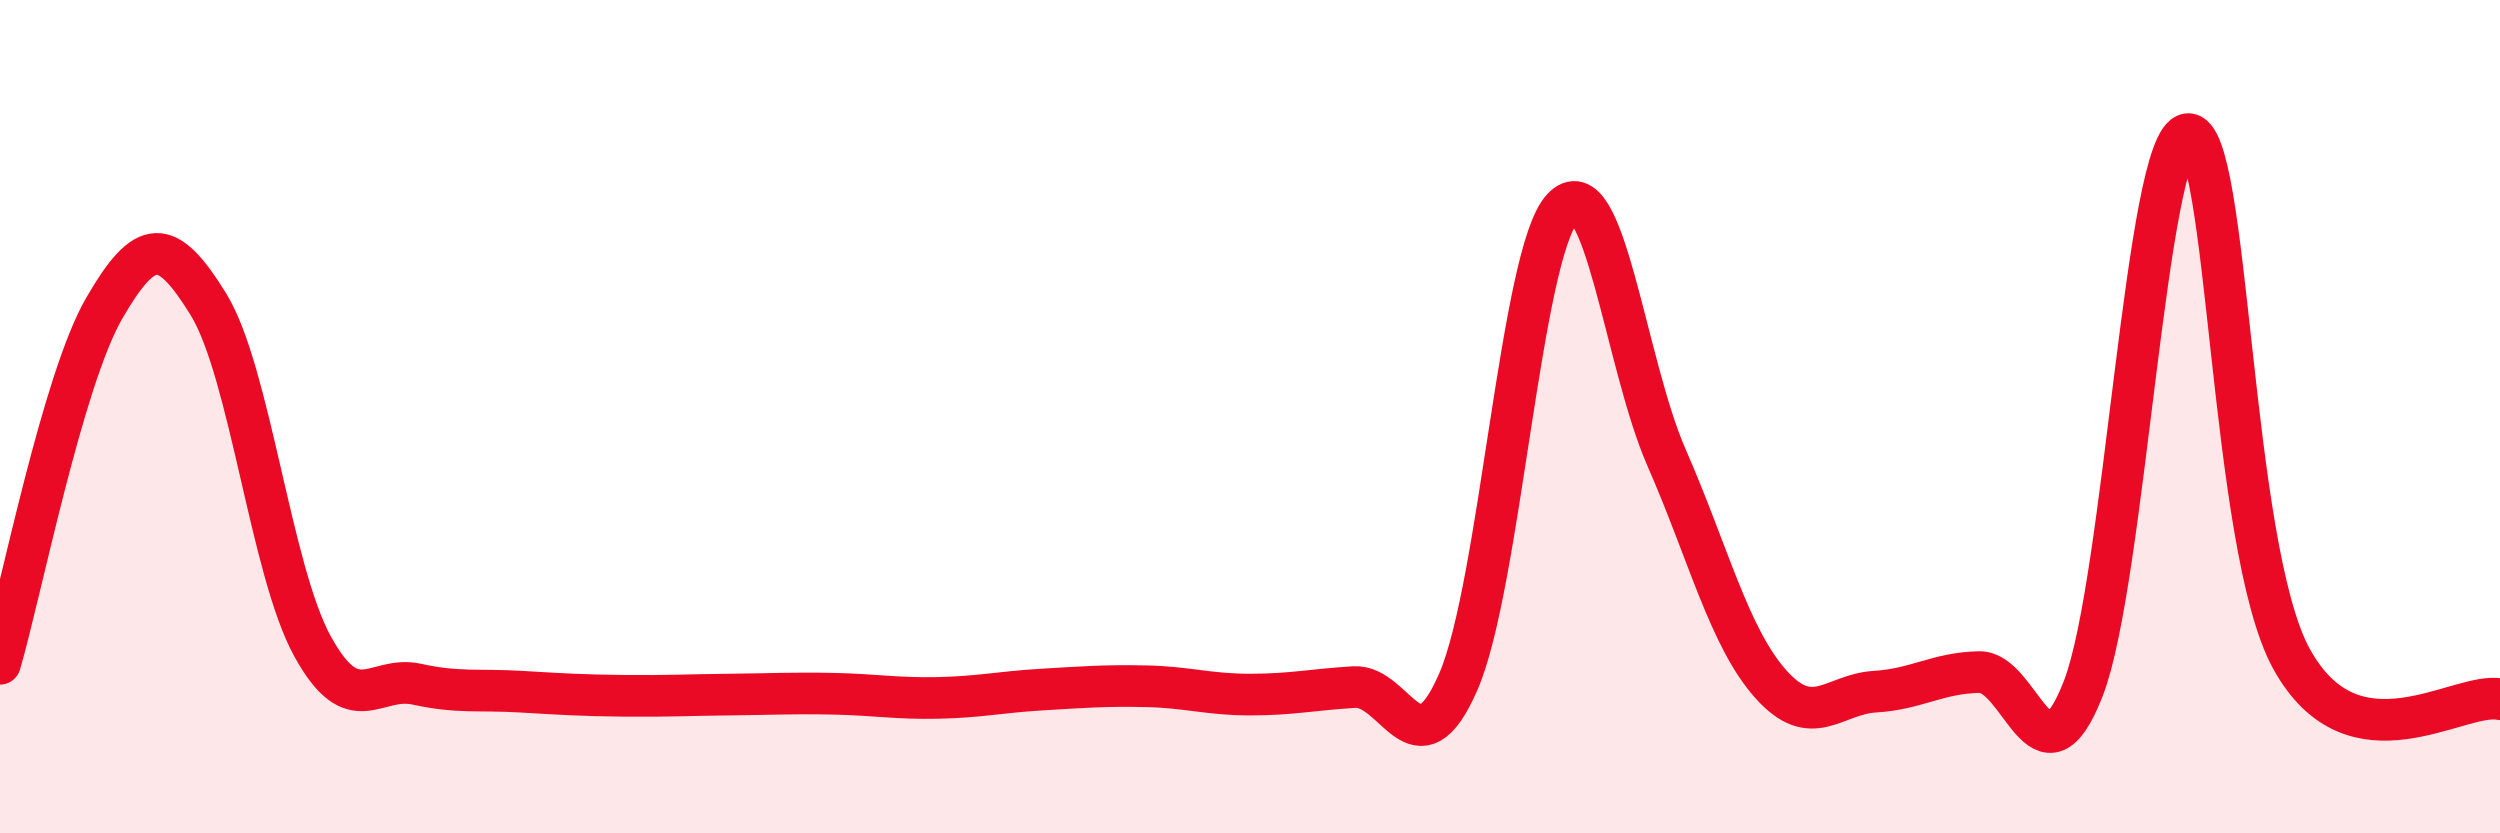
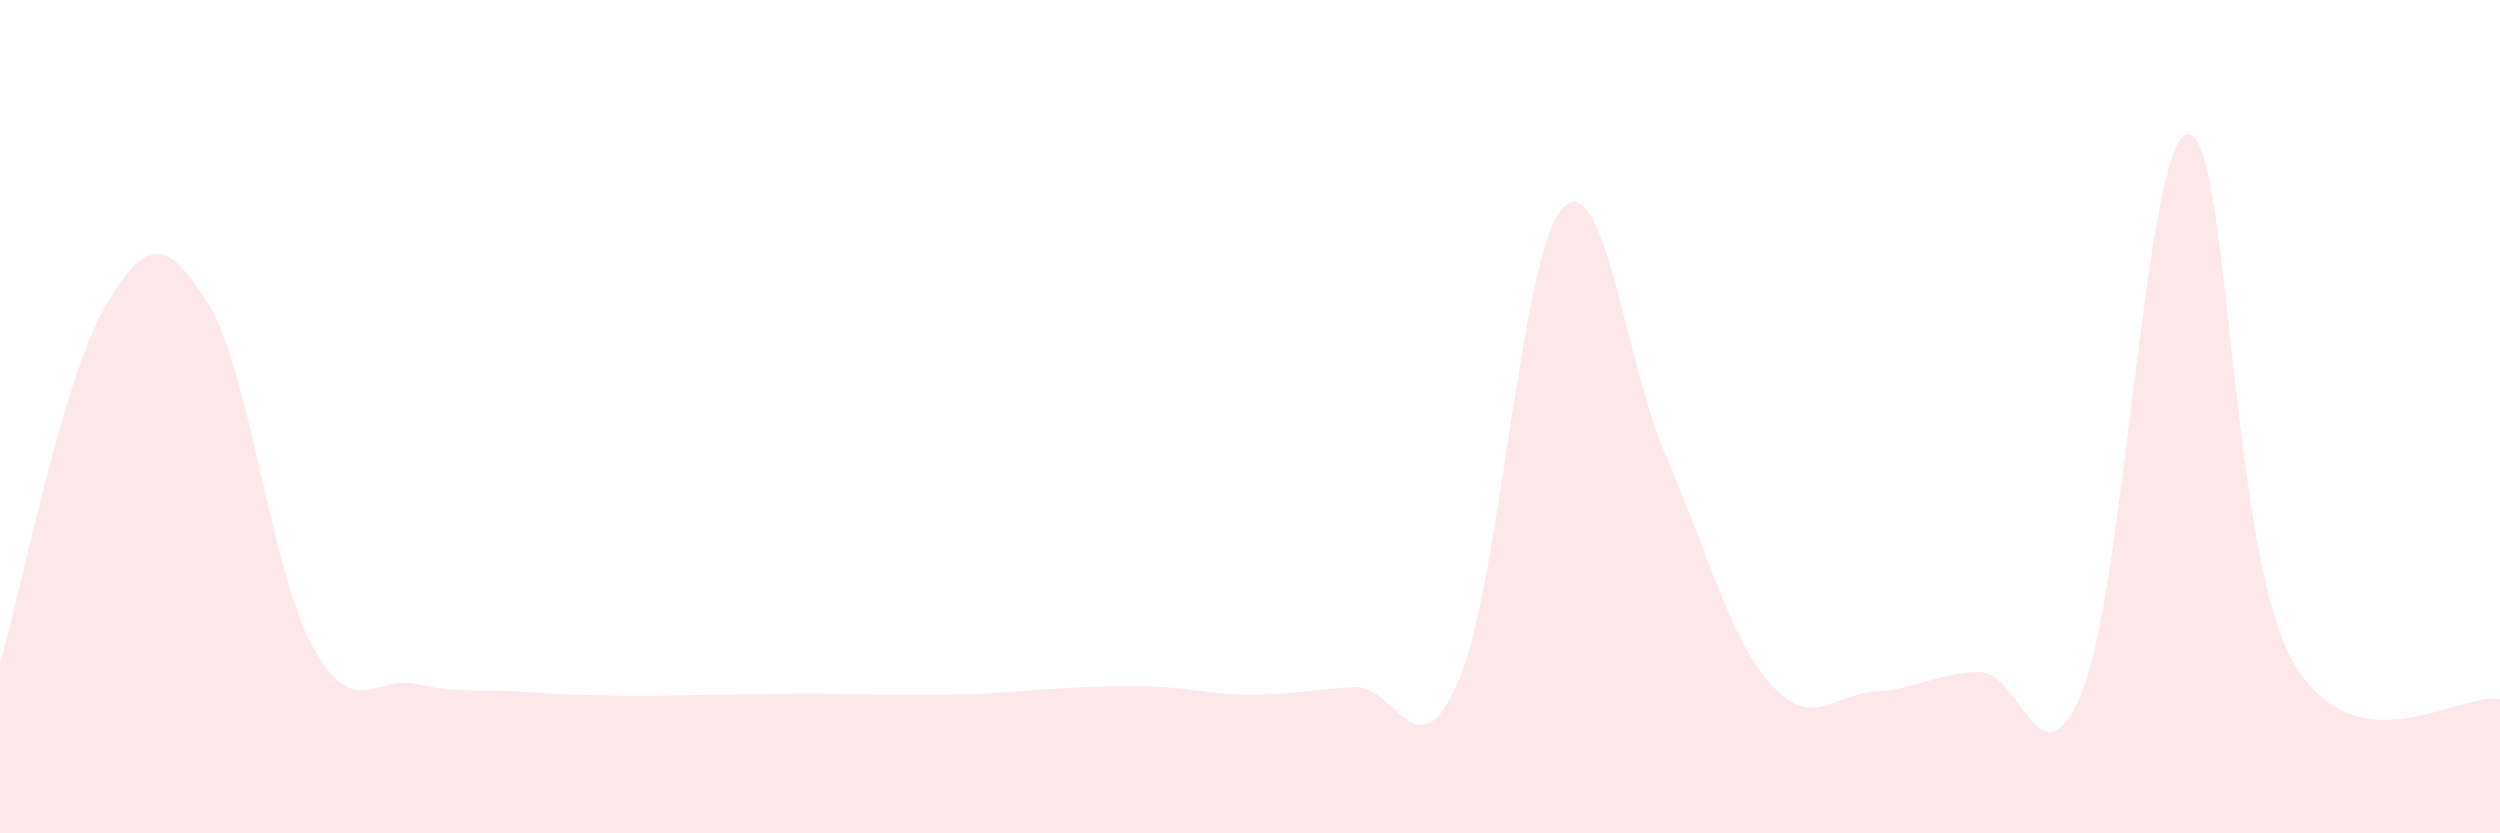
<svg xmlns="http://www.w3.org/2000/svg" width="60" height="20" viewBox="0 0 60 20">
-   <path d="M 0,15.93 C 0.5,14.22 1.5,9.13 2.5,7.4 C 3.5,5.67 4,5.68 5,7.3 C 6,8.92 6.5,13.69 7.5,15.51 C 8.5,17.33 9,16.2 10,16.42 C 11,16.64 11.5,16.54 12.5,16.6 C 13.5,16.66 14,16.69 15,16.7 C 16,16.71 16.5,16.68 17.5,16.67 C 18.5,16.66 19,16.63 20,16.65 C 21,16.67 21.5,16.77 22.5,16.75 C 23.5,16.73 24,16.61 25,16.55 C 26,16.49 26.5,16.45 27.5,16.47 C 28.5,16.49 29,16.67 30,16.67 C 31,16.67 31.5,16.55 32.5,16.49 C 33.5,16.43 34,18.66 35,16.36 C 36,14.06 36.5,6.07 37.5,5 C 38.5,3.93 39,8.71 40,10.99 C 41,13.27 41.5,15.3 42.5,16.42 C 43.5,17.54 44,16.66 45,16.6 C 46,16.54 46.5,16.15 47.5,16.13 C 48.5,16.11 49,19.1 50,16.52 C 51,13.94 51.5,3.36 52.5,3.22 C 53.5,3.08 53.5,13.11 55,15.82 C 56.5,18.53 59,16.59 60,16.78L60 20L0 20Z" fill="#EB0A25" opacity="0.1" stroke-linecap="round" stroke-linejoin="round" />
-   <path d="M 0,15.93 C 0.5,14.22 1.5,9.13 2.5,7.4 C 3.5,5.67 4,5.68 5,7.3 C 6,8.92 6.5,13.69 7.5,15.51 C 8.5,17.33 9,16.2 10,16.42 C 11,16.64 11.5,16.54 12.5,16.6 C 13.5,16.66 14,16.69 15,16.7 C 16,16.71 16.5,16.68 17.5,16.67 C 18.5,16.66 19,16.63 20,16.65 C 21,16.67 21.5,16.77 22.5,16.75 C 23.5,16.73 24,16.61 25,16.55 C 26,16.49 26.5,16.45 27.5,16.47 C 28.5,16.49 29,16.67 30,16.67 C 31,16.67 31.5,16.55 32.5,16.49 C 33.5,16.43 34,18.66 35,16.36 C 36,14.06 36.5,6.07 37.5,5 C 38.5,3.93 39,8.71 40,10.99 C 41,13.27 41.5,15.3 42.5,16.42 C 43.5,17.54 44,16.66 45,16.6 C 46,16.54 46.5,16.15 47.5,16.13 C 48.5,16.11 49,19.1 50,16.52 C 51,13.94 51.5,3.36 52.5,3.22 C 53.5,3.08 53.5,13.11 55,15.82 C 56.5,18.53 59,16.59 60,16.78" stroke="#EB0A25" stroke-width="1" fill="none" stroke-linecap="round" stroke-linejoin="round" />
+   <path d="M 0,15.93 C 0.5,14.22 1.5,9.13 2.5,7.4 C 3.5,5.67 4,5.68 5,7.3 C 6,8.92 6.5,13.69 7.5,15.51 C 8.5,17.33 9,16.2 10,16.42 C 11,16.64 11.5,16.54 12.5,16.6 C 13.5,16.66 14,16.69 15,16.7 C 16,16.71 16.5,16.68 17.5,16.67 C 18.5,16.66 19,16.63 20,16.65 C 23.5,16.73 24,16.61 25,16.55 C 26,16.49 26.5,16.45 27.5,16.47 C 28.5,16.49 29,16.67 30,16.67 C 31,16.67 31.5,16.55 32.5,16.49 C 33.5,16.43 34,18.66 35,16.36 C 36,14.06 36.5,6.07 37.5,5 C 38.5,3.93 39,8.71 40,10.99 C 41,13.27 41.5,15.3 42.5,16.42 C 43.5,17.54 44,16.66 45,16.6 C 46,16.54 46.5,16.15 47.5,16.13 C 48.5,16.11 49,19.1 50,16.52 C 51,13.94 51.5,3.36 52.5,3.22 C 53.5,3.08 53.5,13.11 55,15.82 C 56.5,18.53 59,16.59 60,16.78L60 20L0 20Z" fill="#EB0A25" opacity="0.1" stroke-linecap="round" stroke-linejoin="round" />
</svg>